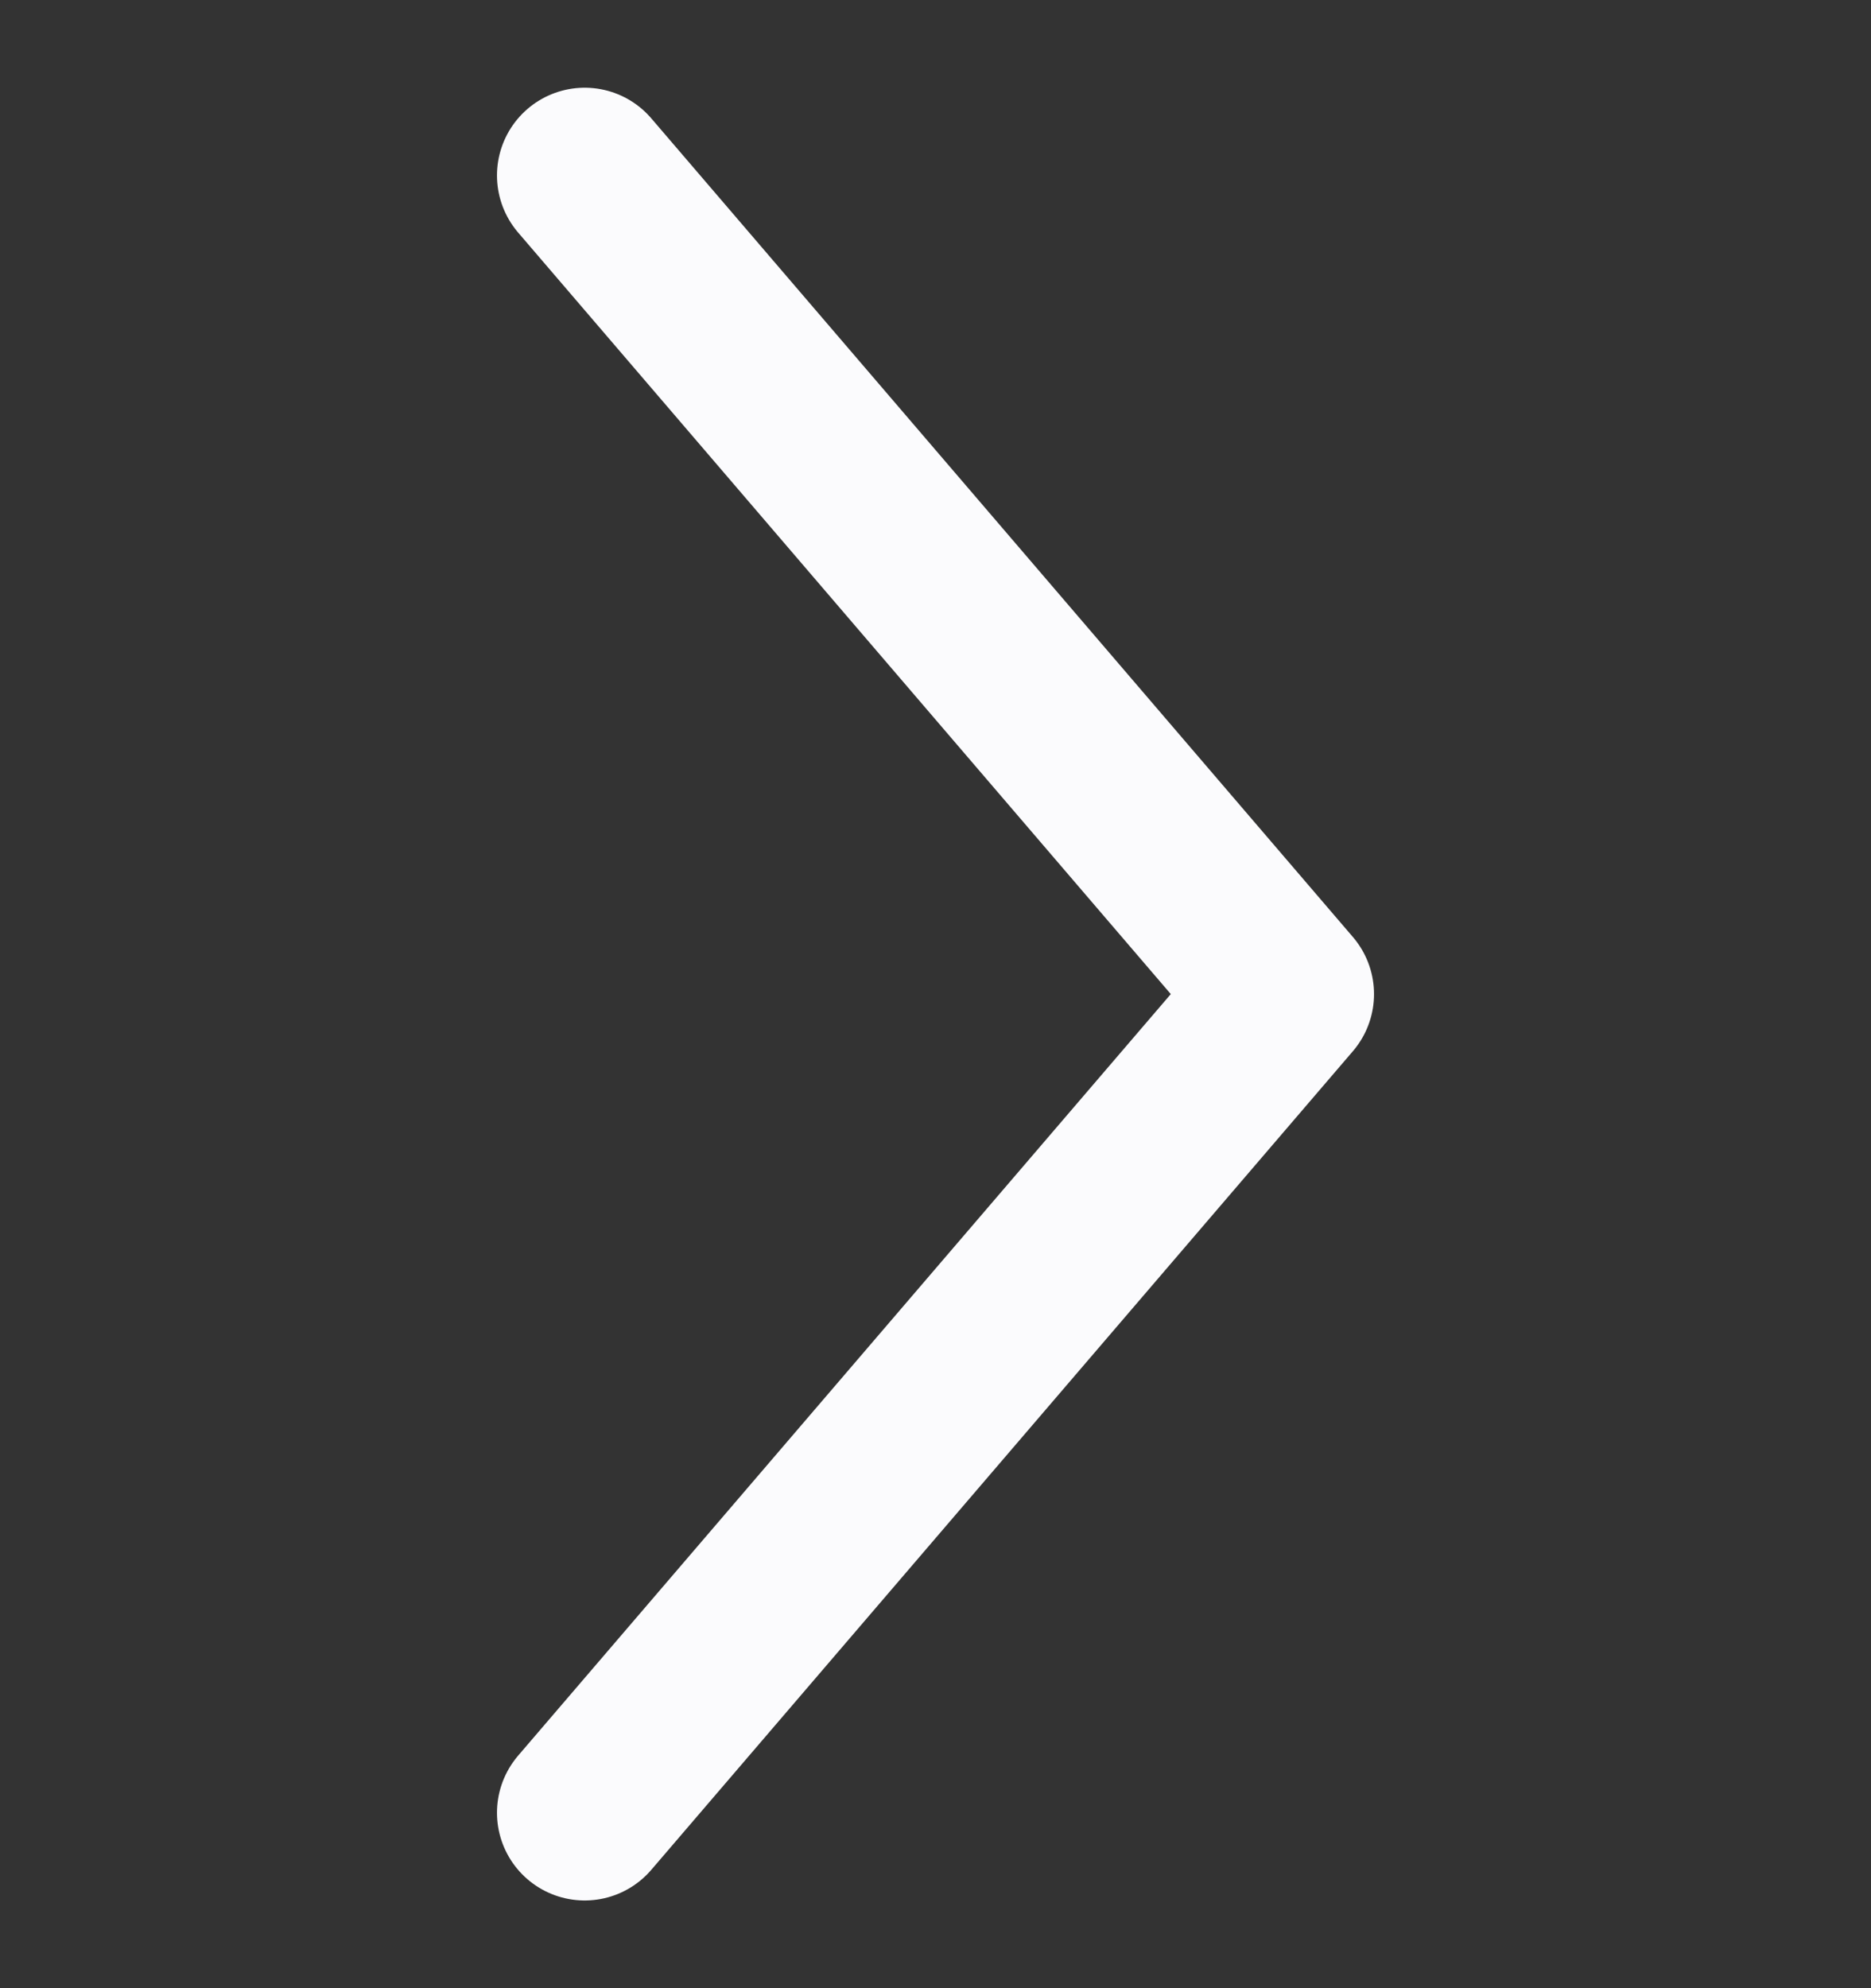
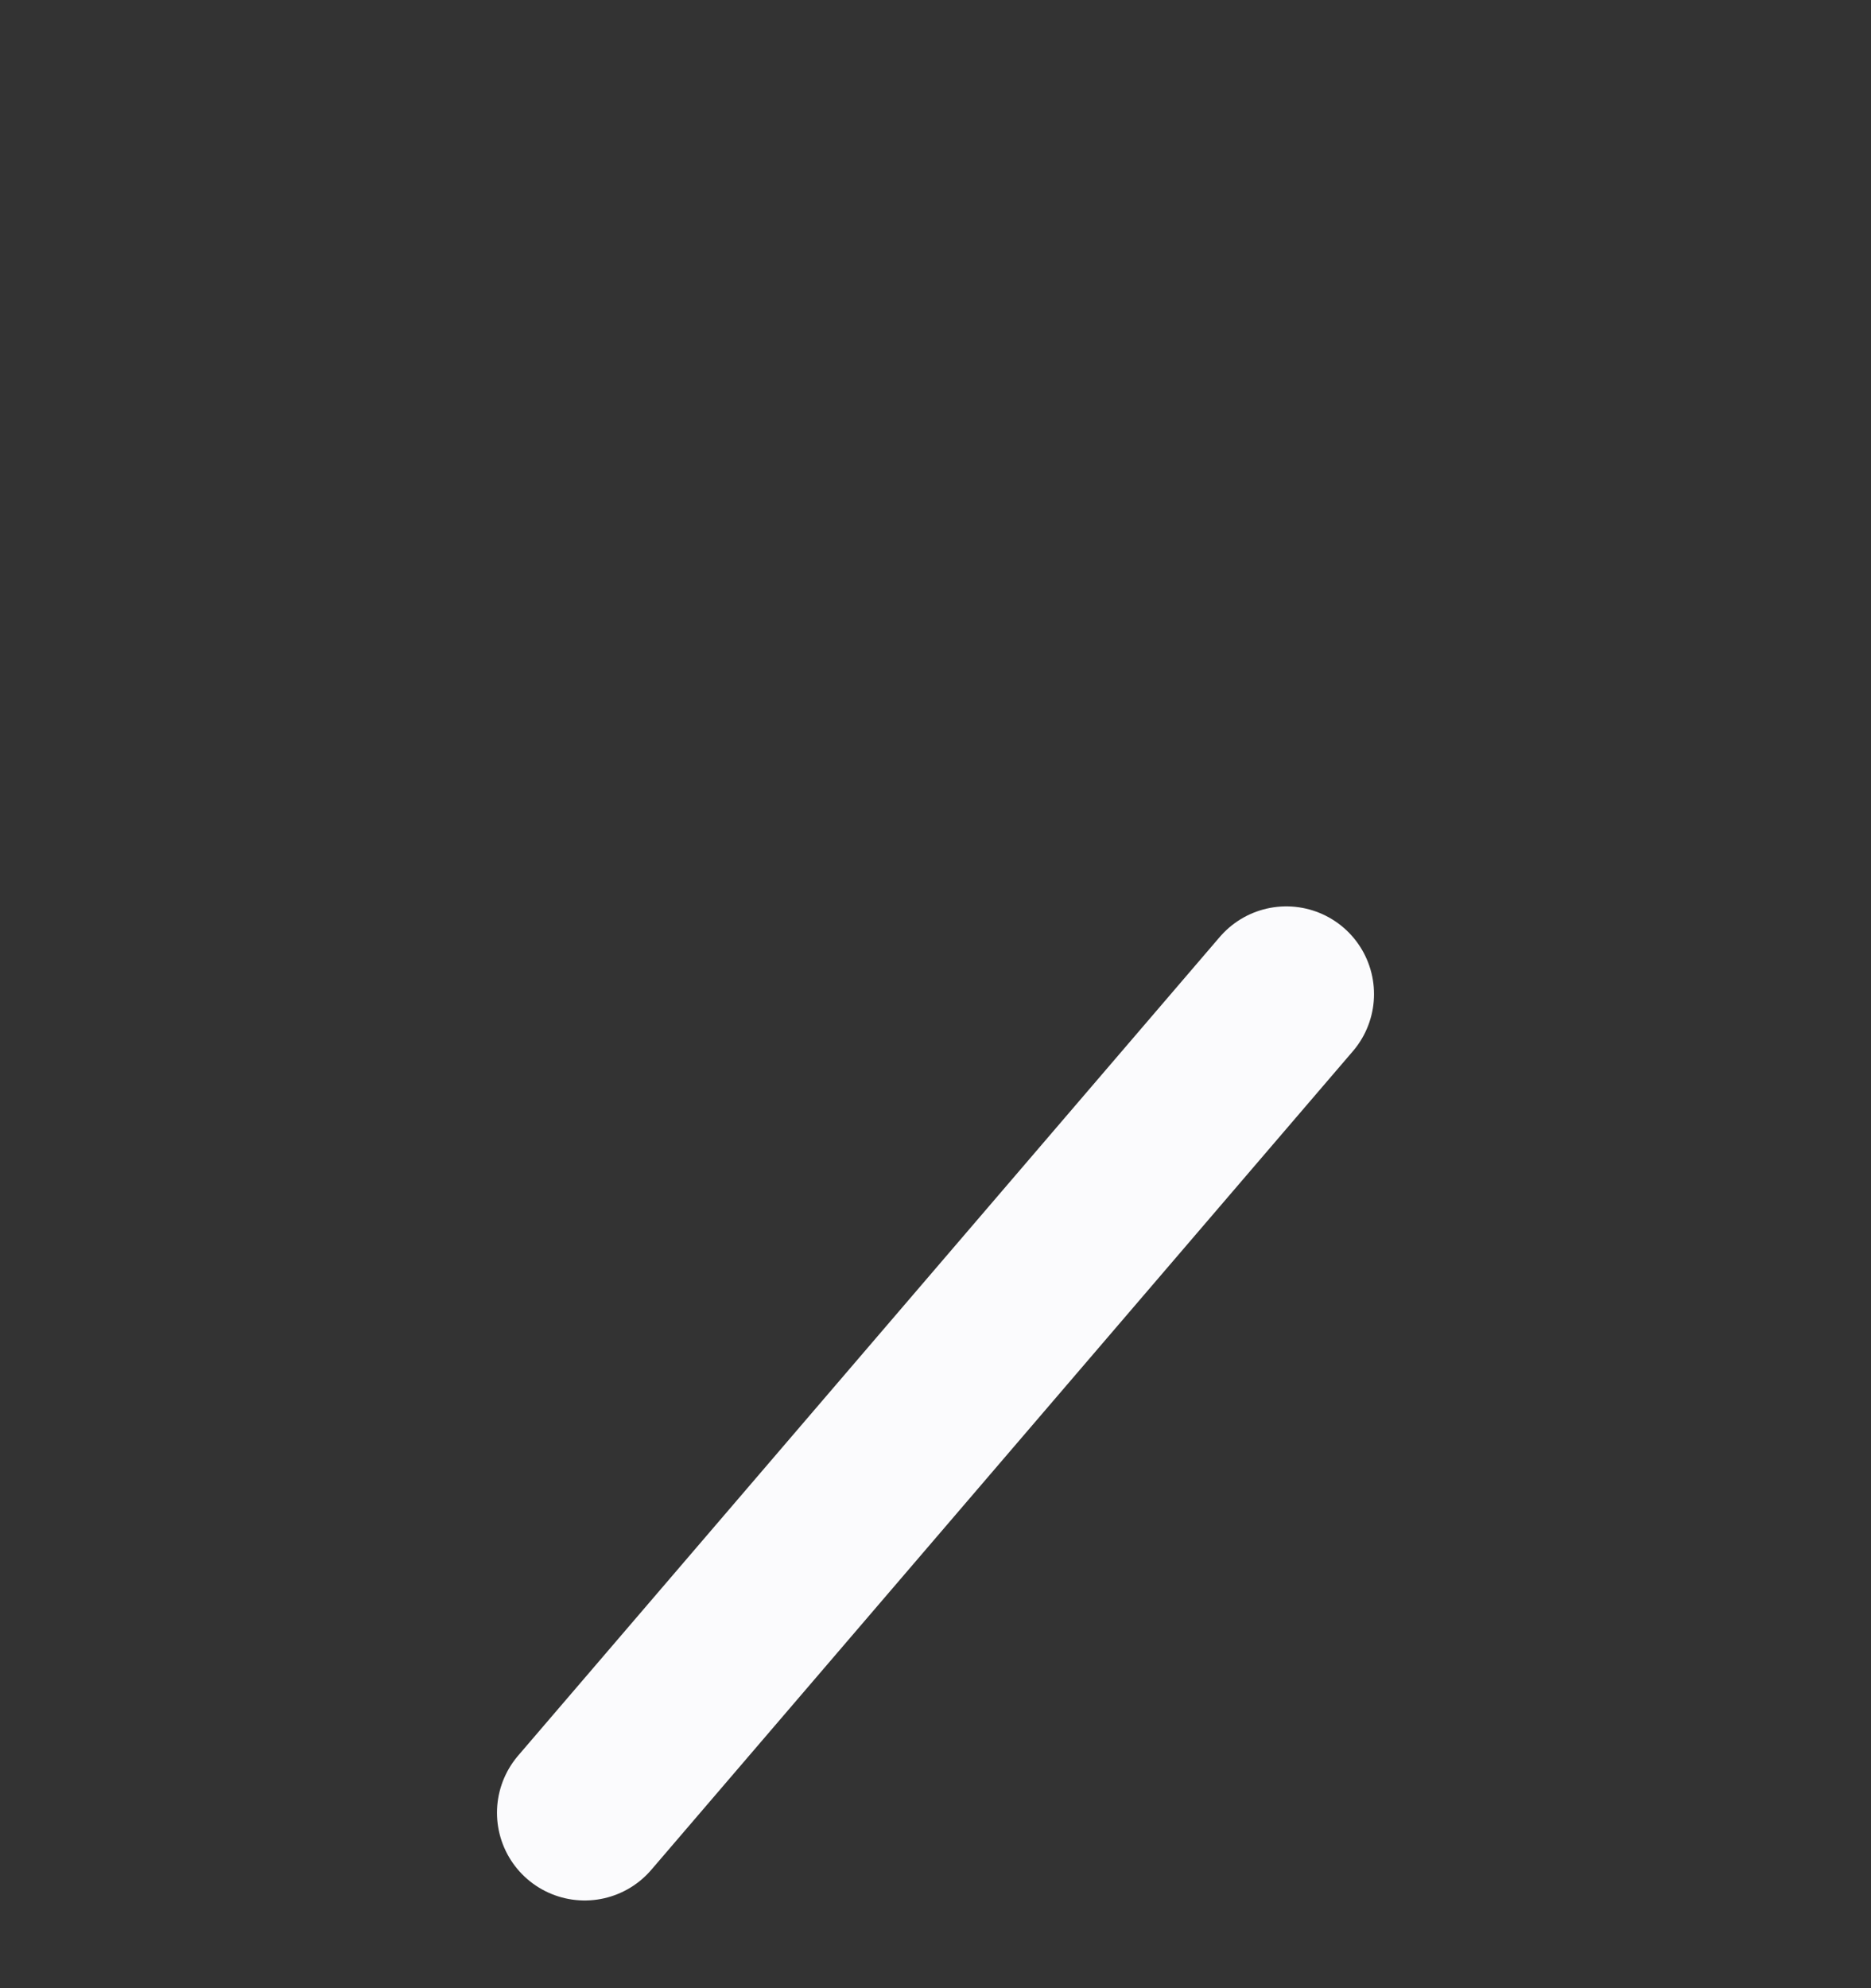
<svg xmlns="http://www.w3.org/2000/svg" width="16" height="17" viewBox="0 0 16 17" fill="none">
  <rect x="0" y="0" width="16" height="17" fill="#333333" stroke="none" />
-   <path d="M5 15.5L11 8.5L5 1.5" stroke="#FBFBFD" stroke-width="1.5" stroke-linecap="round" stroke-linejoin="round" />
+   <path d="M5 15.5L11 8.5" stroke="#FBFBFD" stroke-width="1.5" stroke-linecap="round" stroke-linejoin="round" />
</svg>